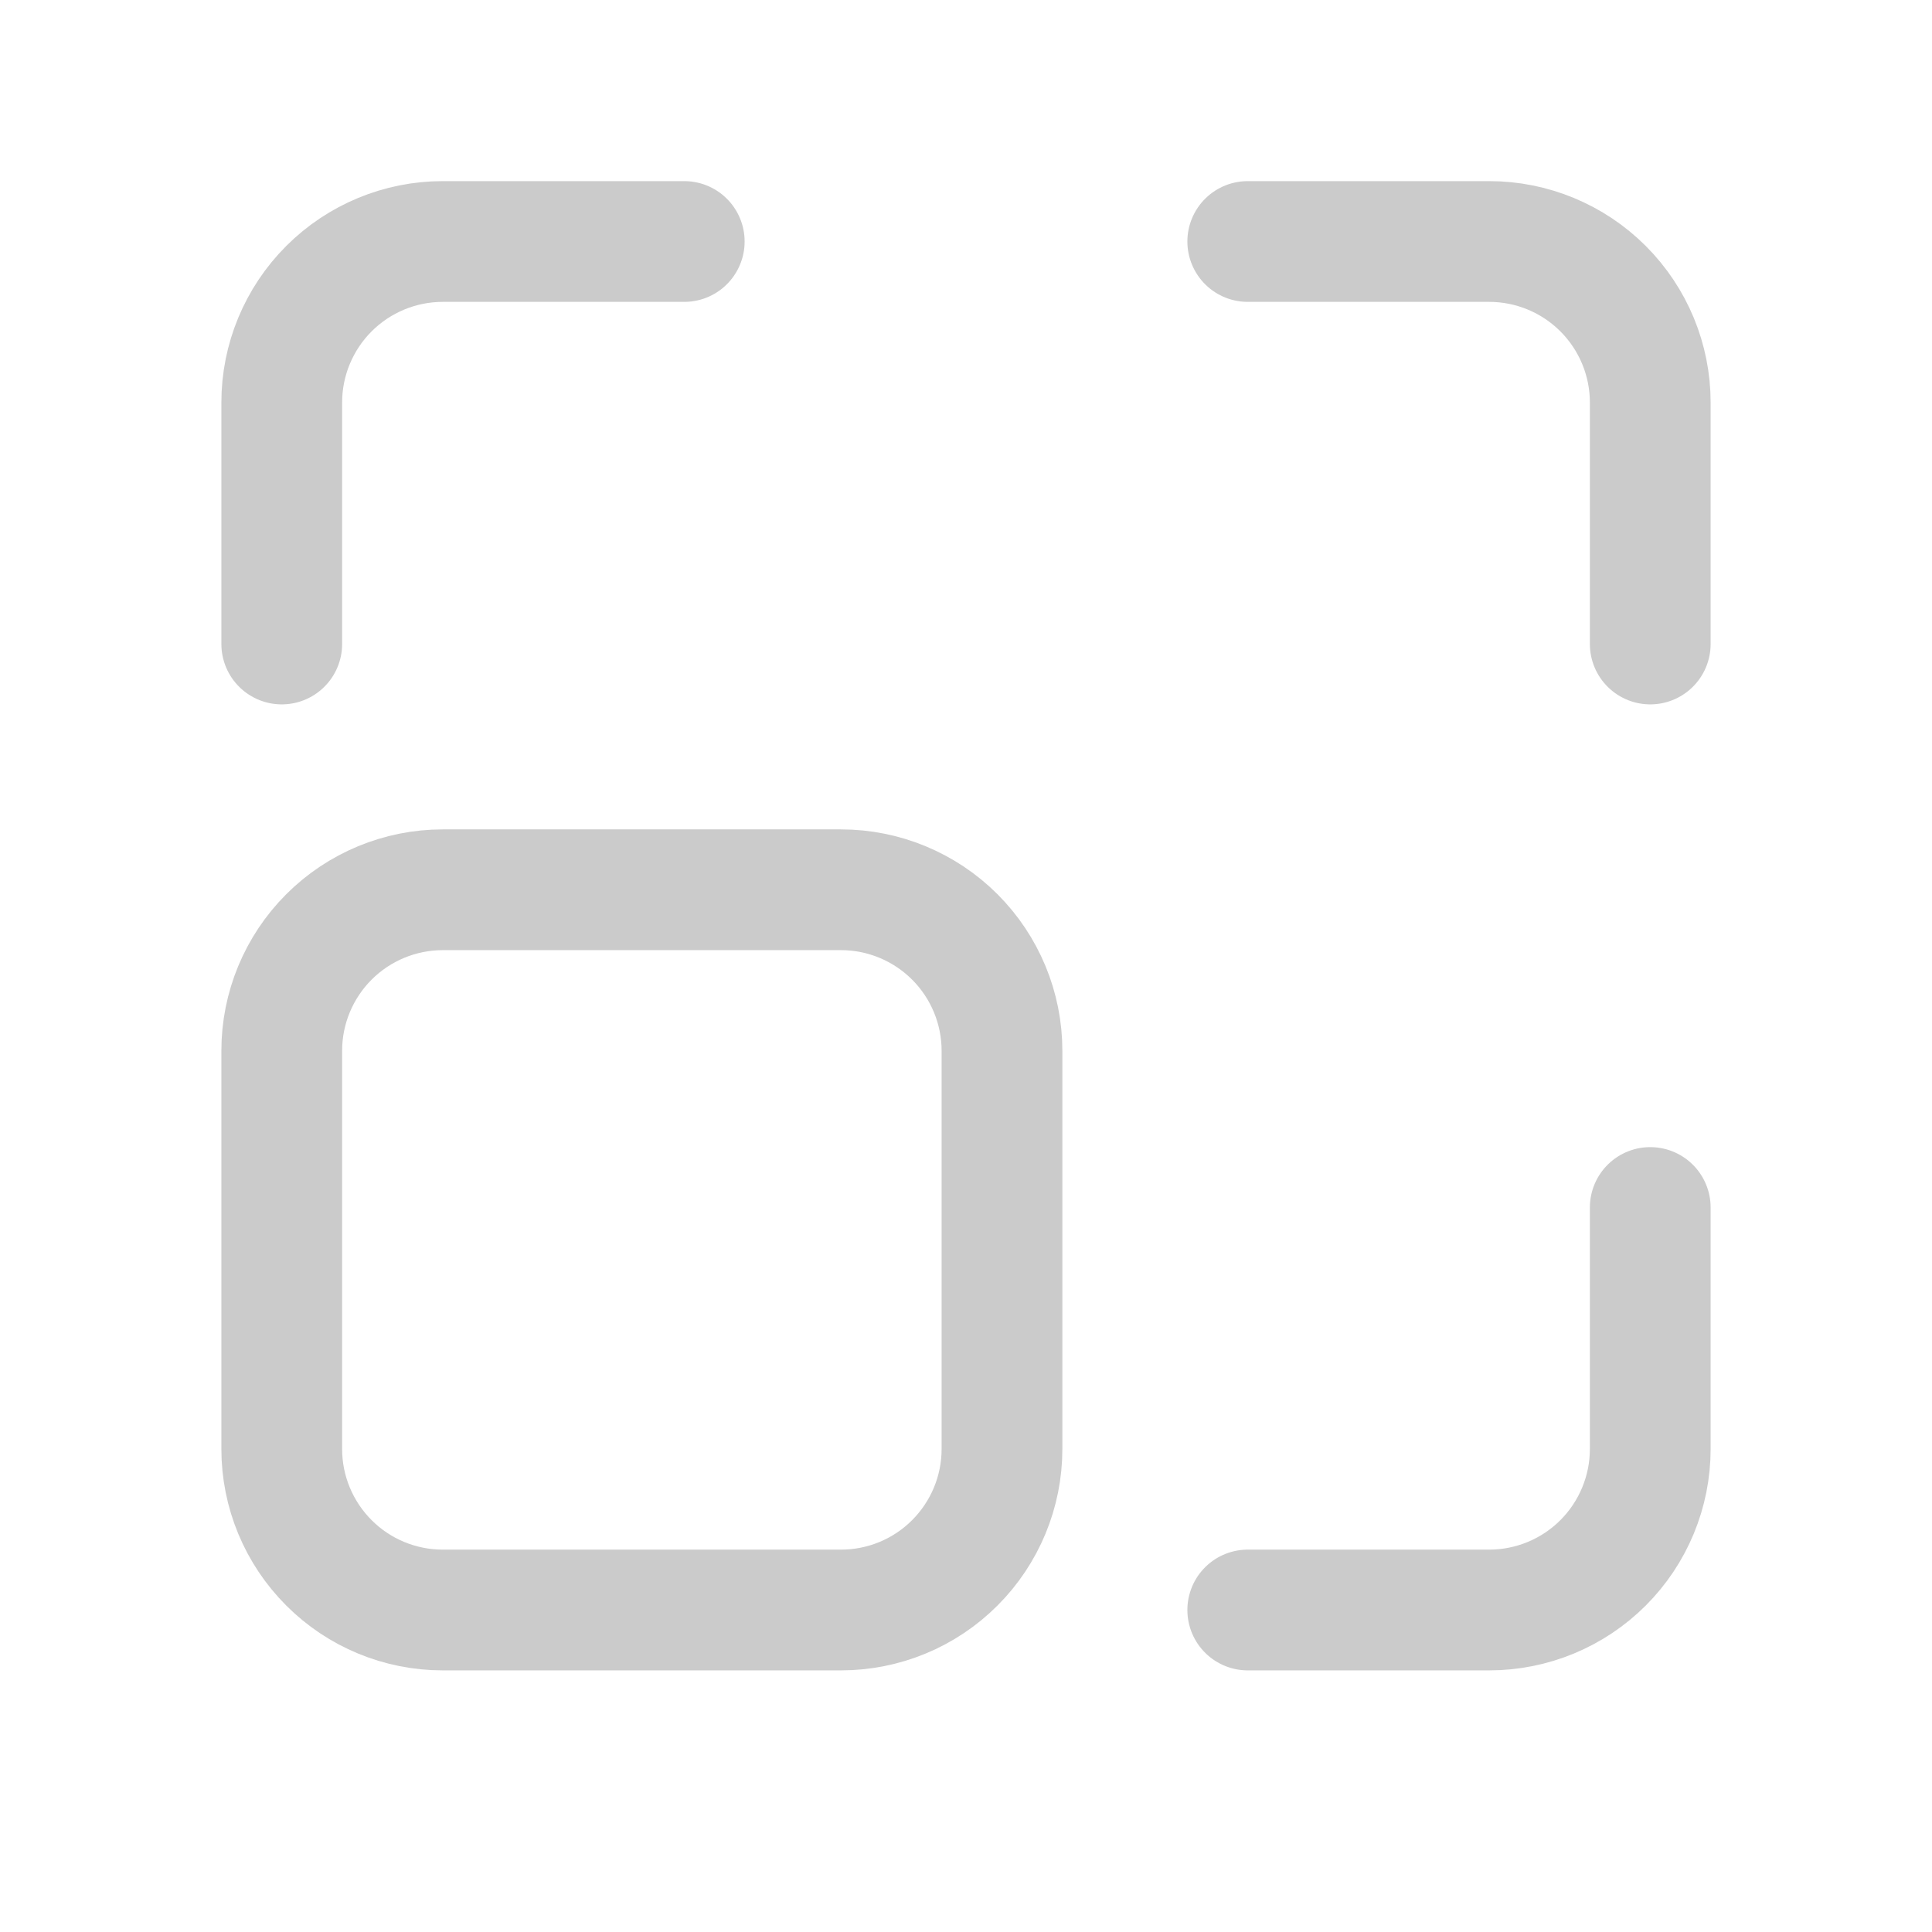
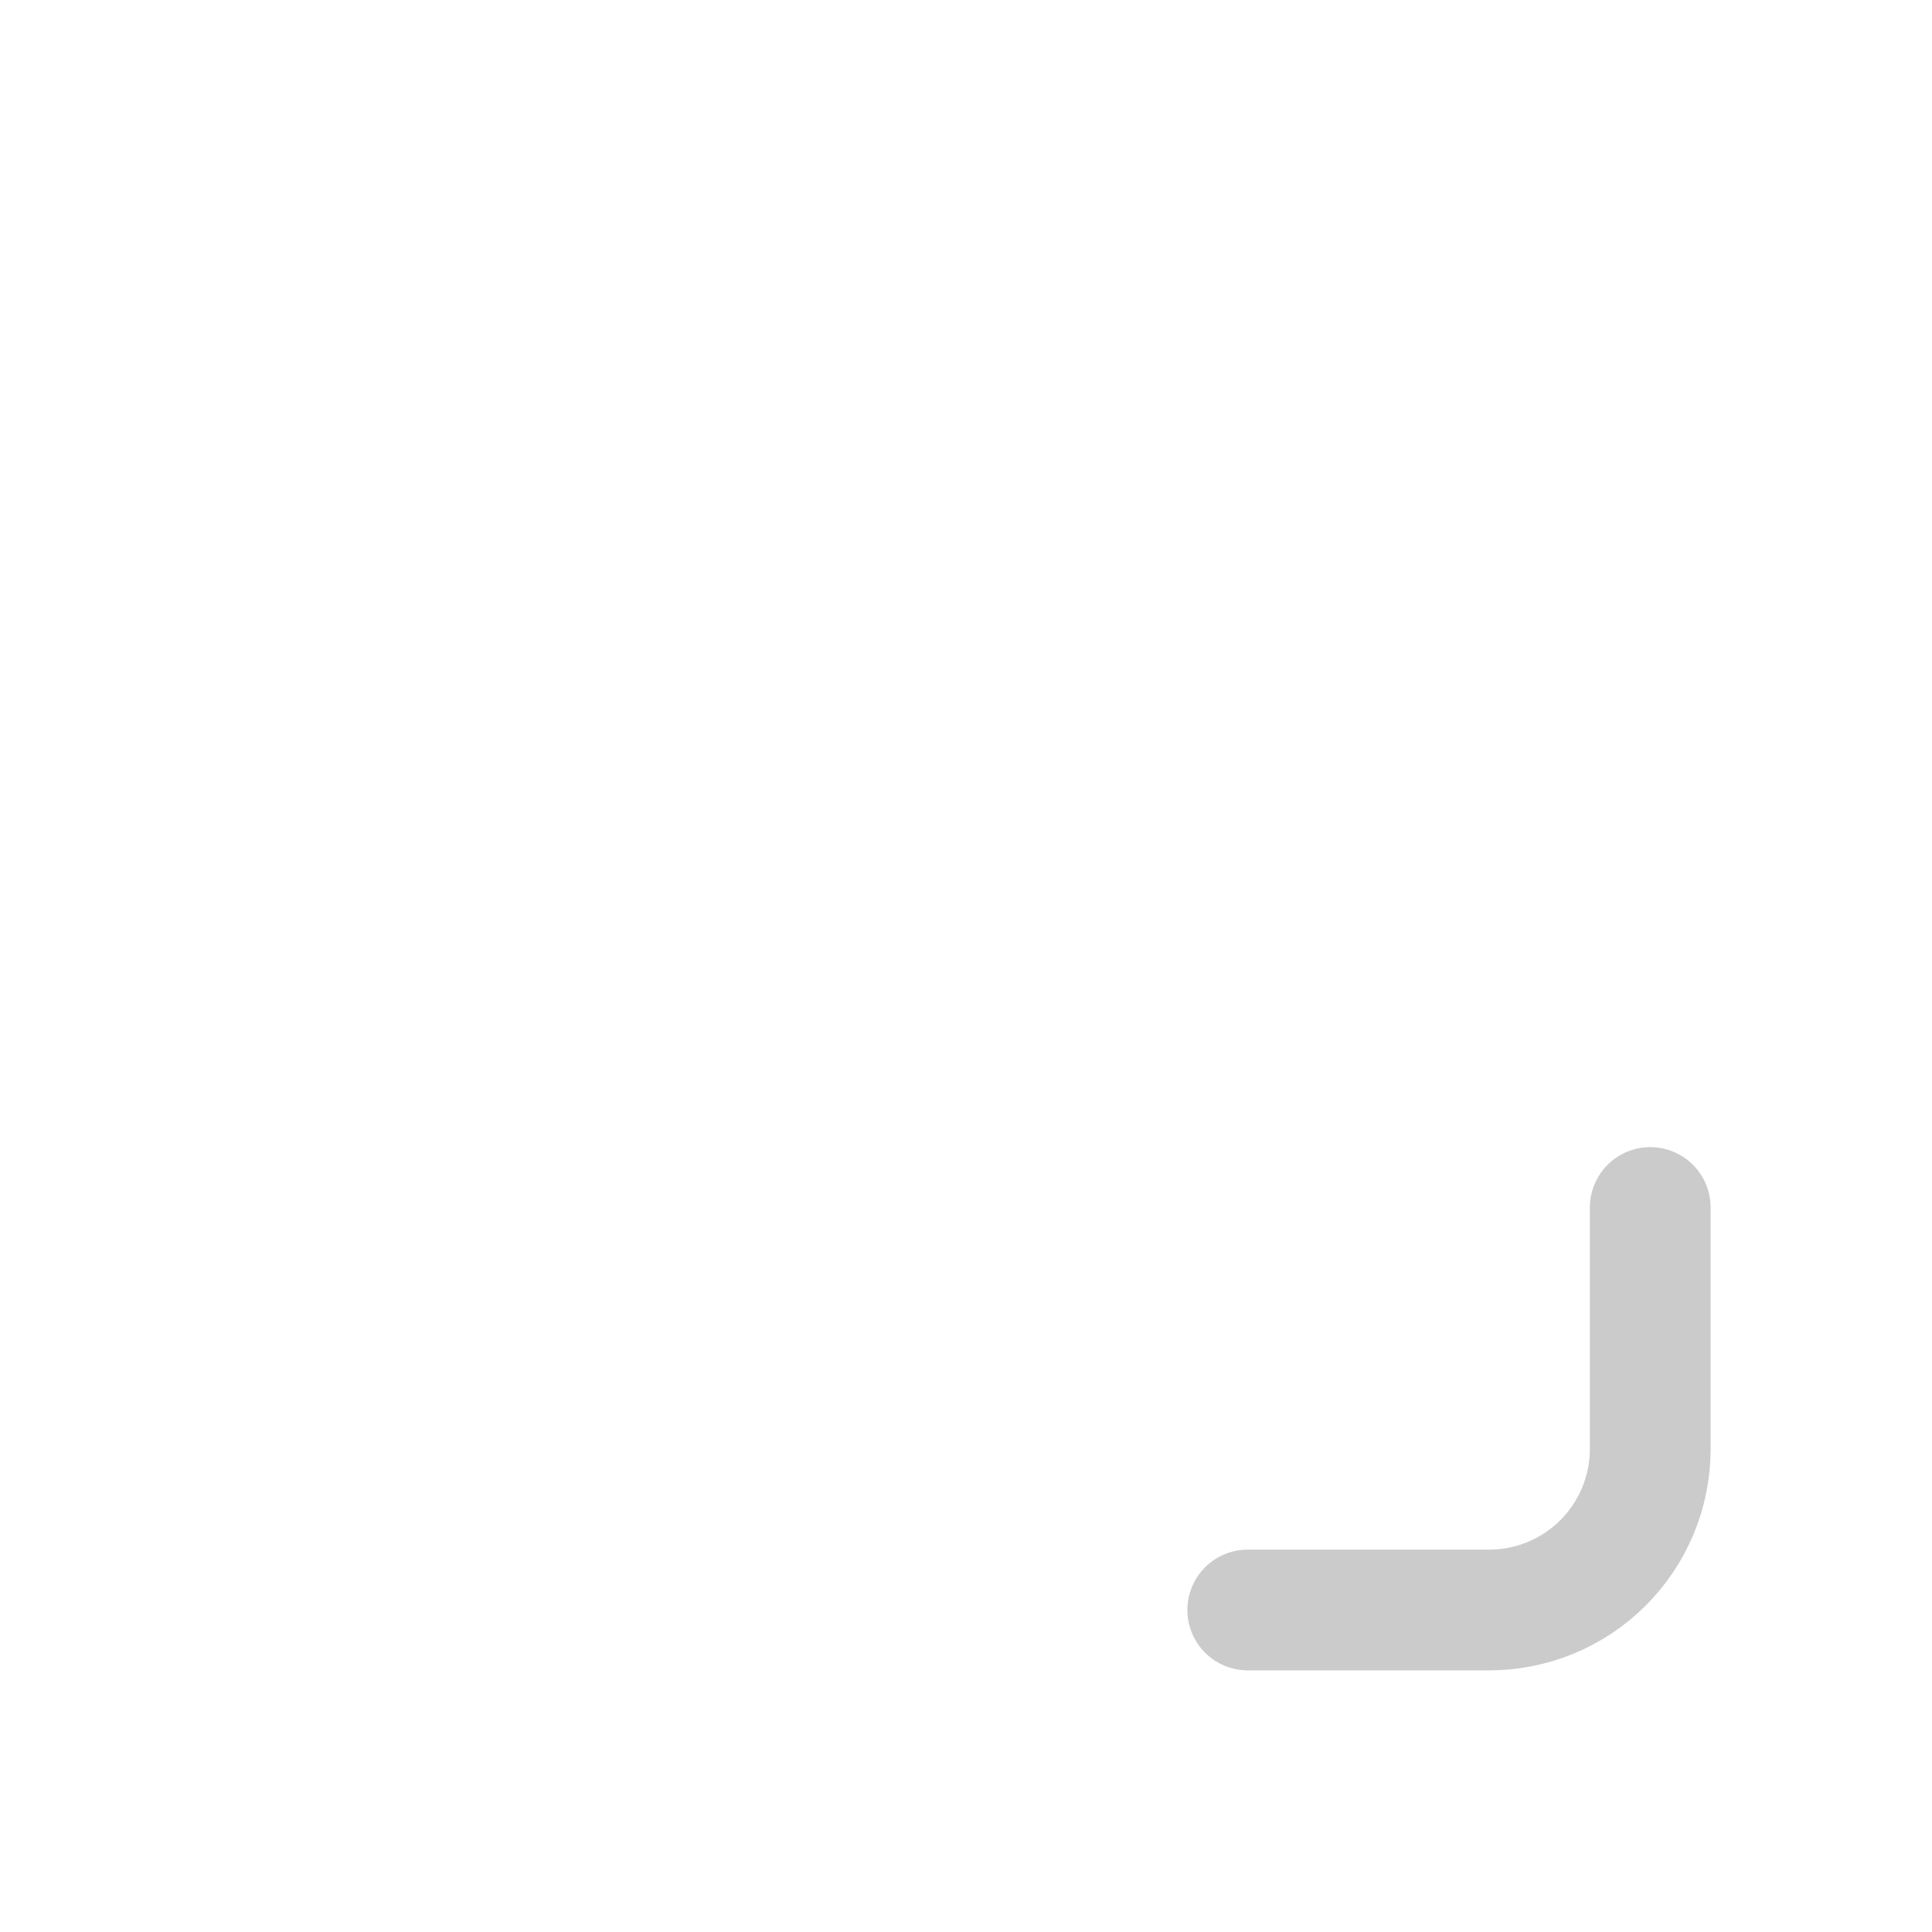
<svg xmlns="http://www.w3.org/2000/svg" width="24" height="24" viewBox="0 0 24 24" fill="none">
  <path d="M15.5 20H18.5C19.03 20 19.539 19.789 19.914 19.414C20.289 19.039 20.5 18.53 20.5 18V15" stroke="#CBCBCB" stroke-width="1.5" stroke-linecap="round" stroke-linejoin="round" />
-   <path d="M10.447 20H5.5C4.97 20 4.461 19.79 4.086 19.414C3.711 19.039 3.5 18.531 3.5 18V13.053C3.5 12.523 3.711 12.014 4.086 11.639C4.461 11.264 4.97 11.053 5.5 11.053H10.447C10.977 11.053 11.486 11.264 11.861 11.639C12.236 12.014 12.447 12.523 12.447 13.053V18C12.447 18.531 12.236 19.039 11.861 19.414C11.486 19.79 10.977 20 10.447 20Z" stroke="#CBCBCB" stroke-width="1.5" stroke-linecap="round" stroke-linejoin="round" />
-   <path d="M8.5 3H5.5C4.97 3 4.461 3.211 4.086 3.586C3.711 3.961 3.5 4.47 3.5 5V8" stroke="#CBCBCB" stroke-width="1.5" stroke-linecap="round" stroke-linejoin="round" />
-   <path d="M20.5 8V5C20.5 4.47 20.289 3.961 19.914 3.586C19.539 3.211 19.03 3 18.5 3H15.5" stroke="#CBCBCB" stroke-width="1.5" stroke-linecap="round" stroke-linejoin="round" />
</svg>